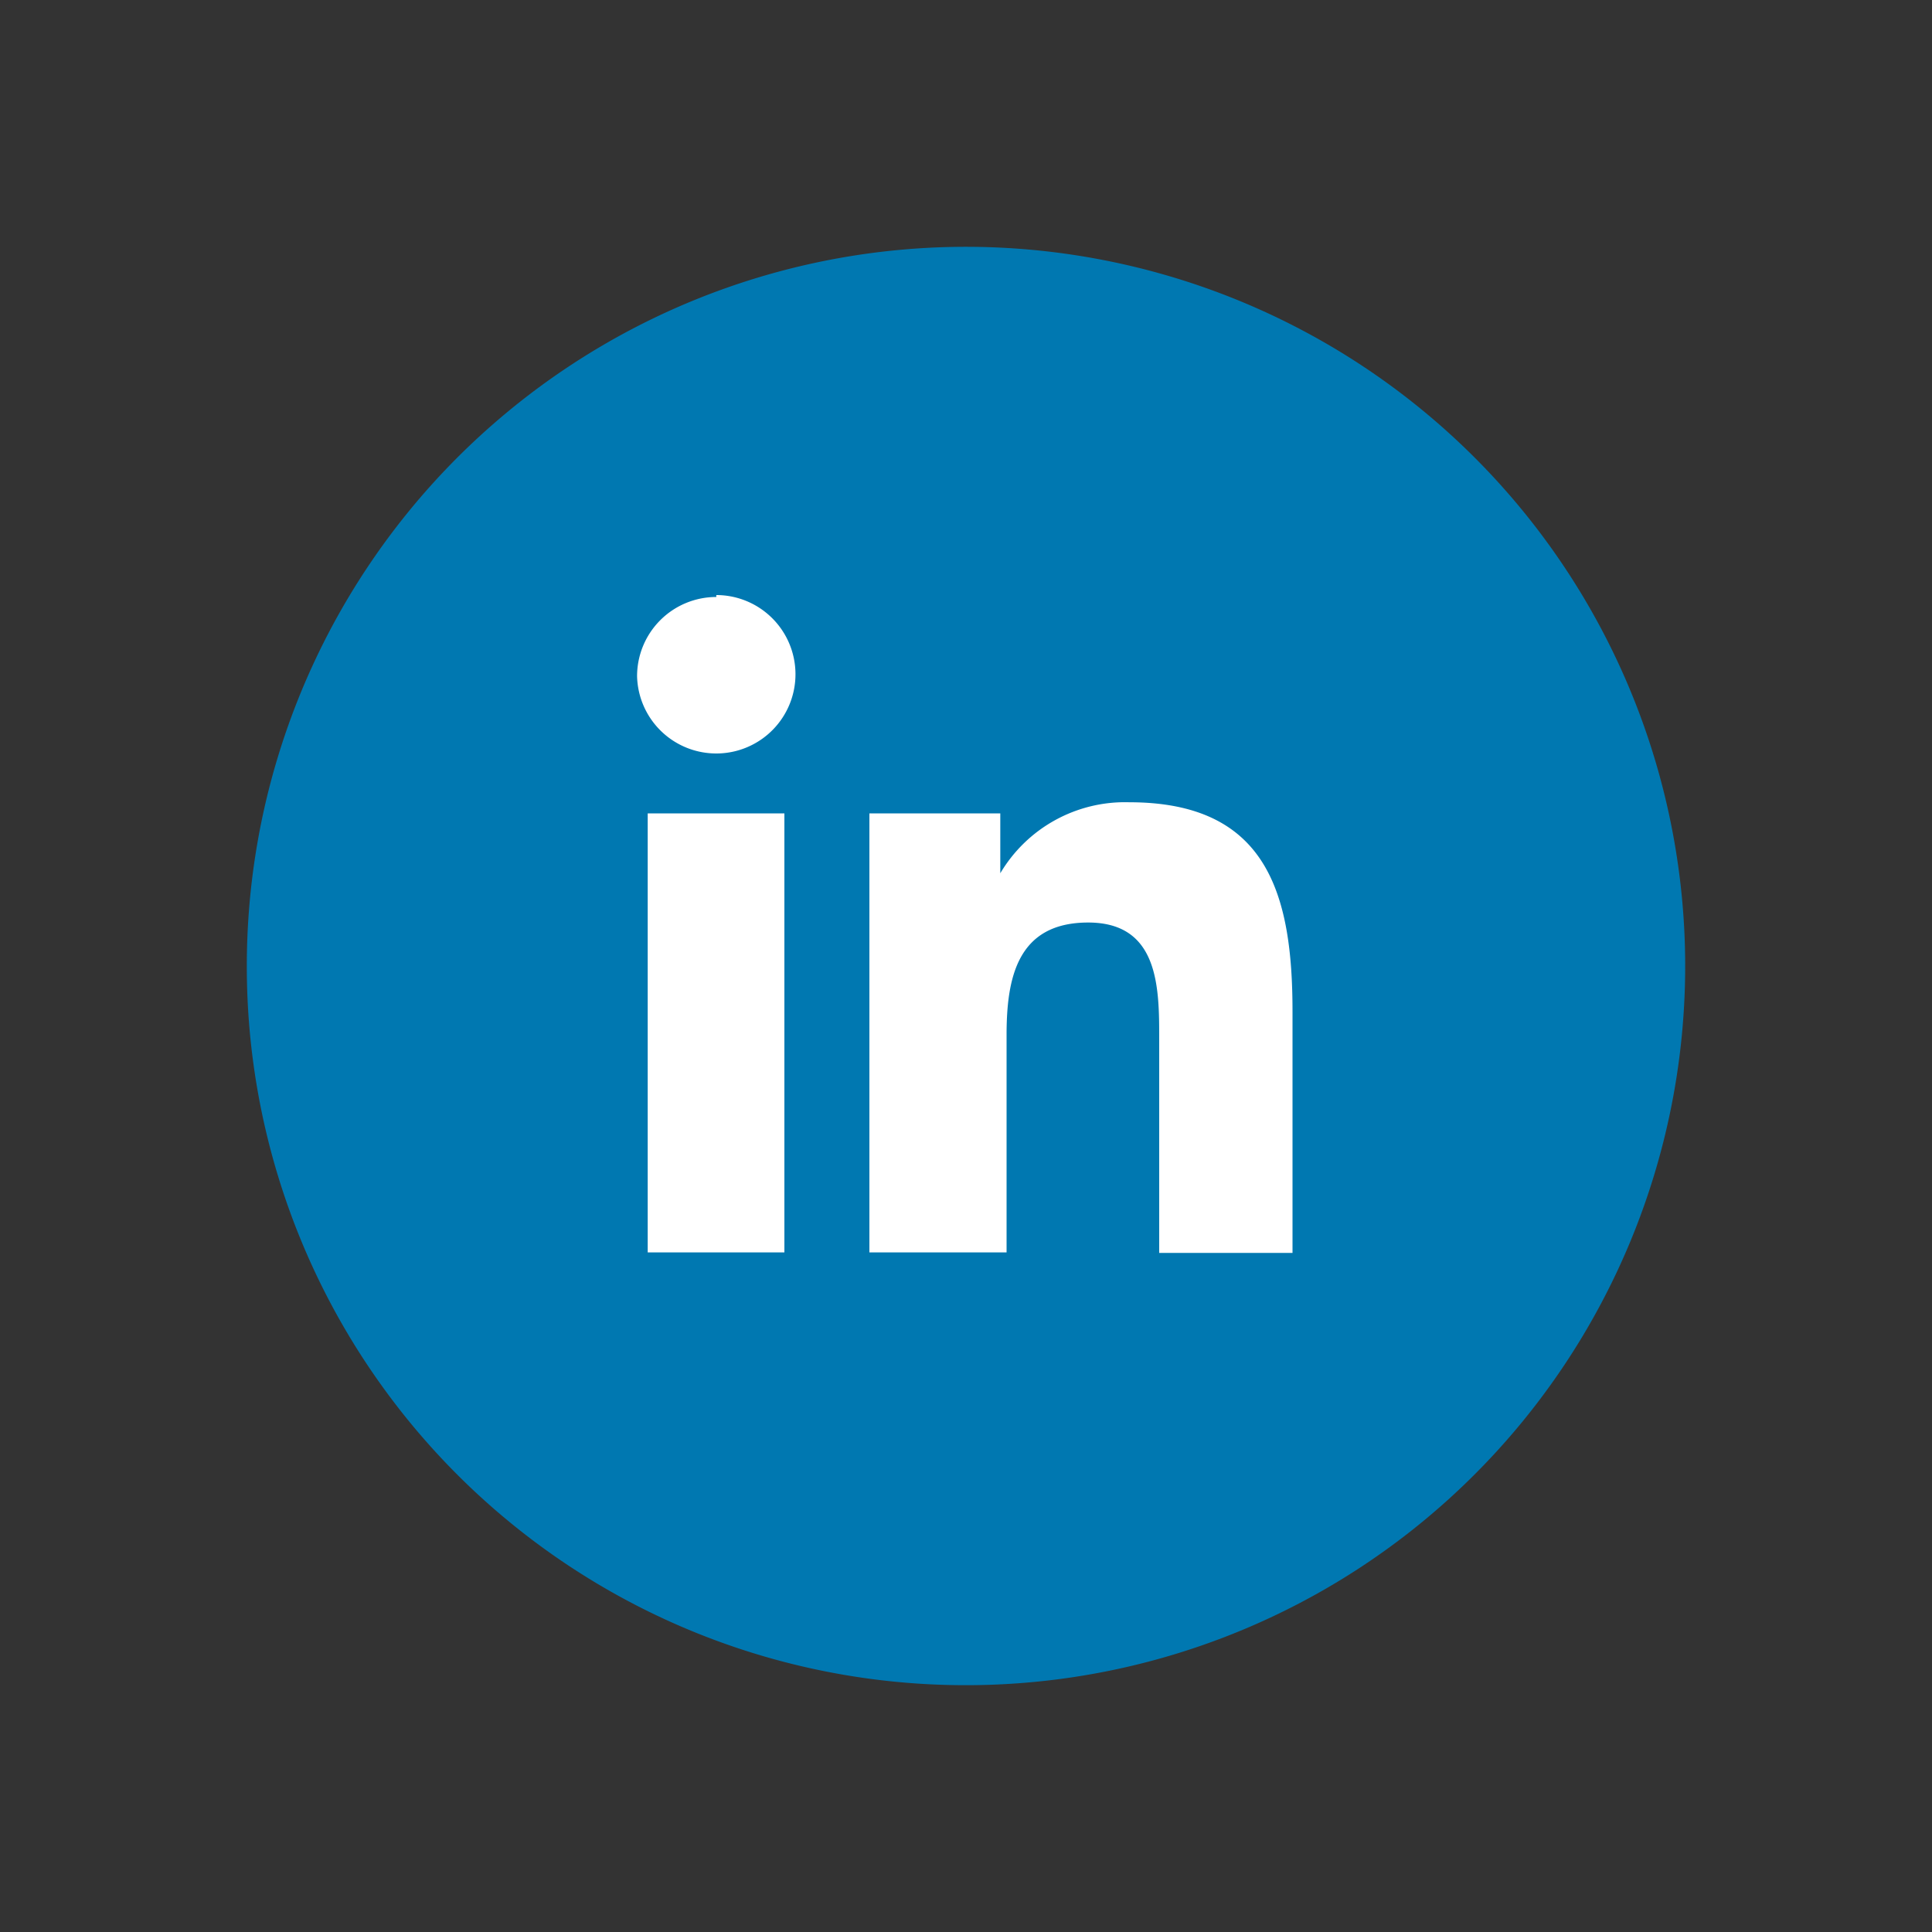
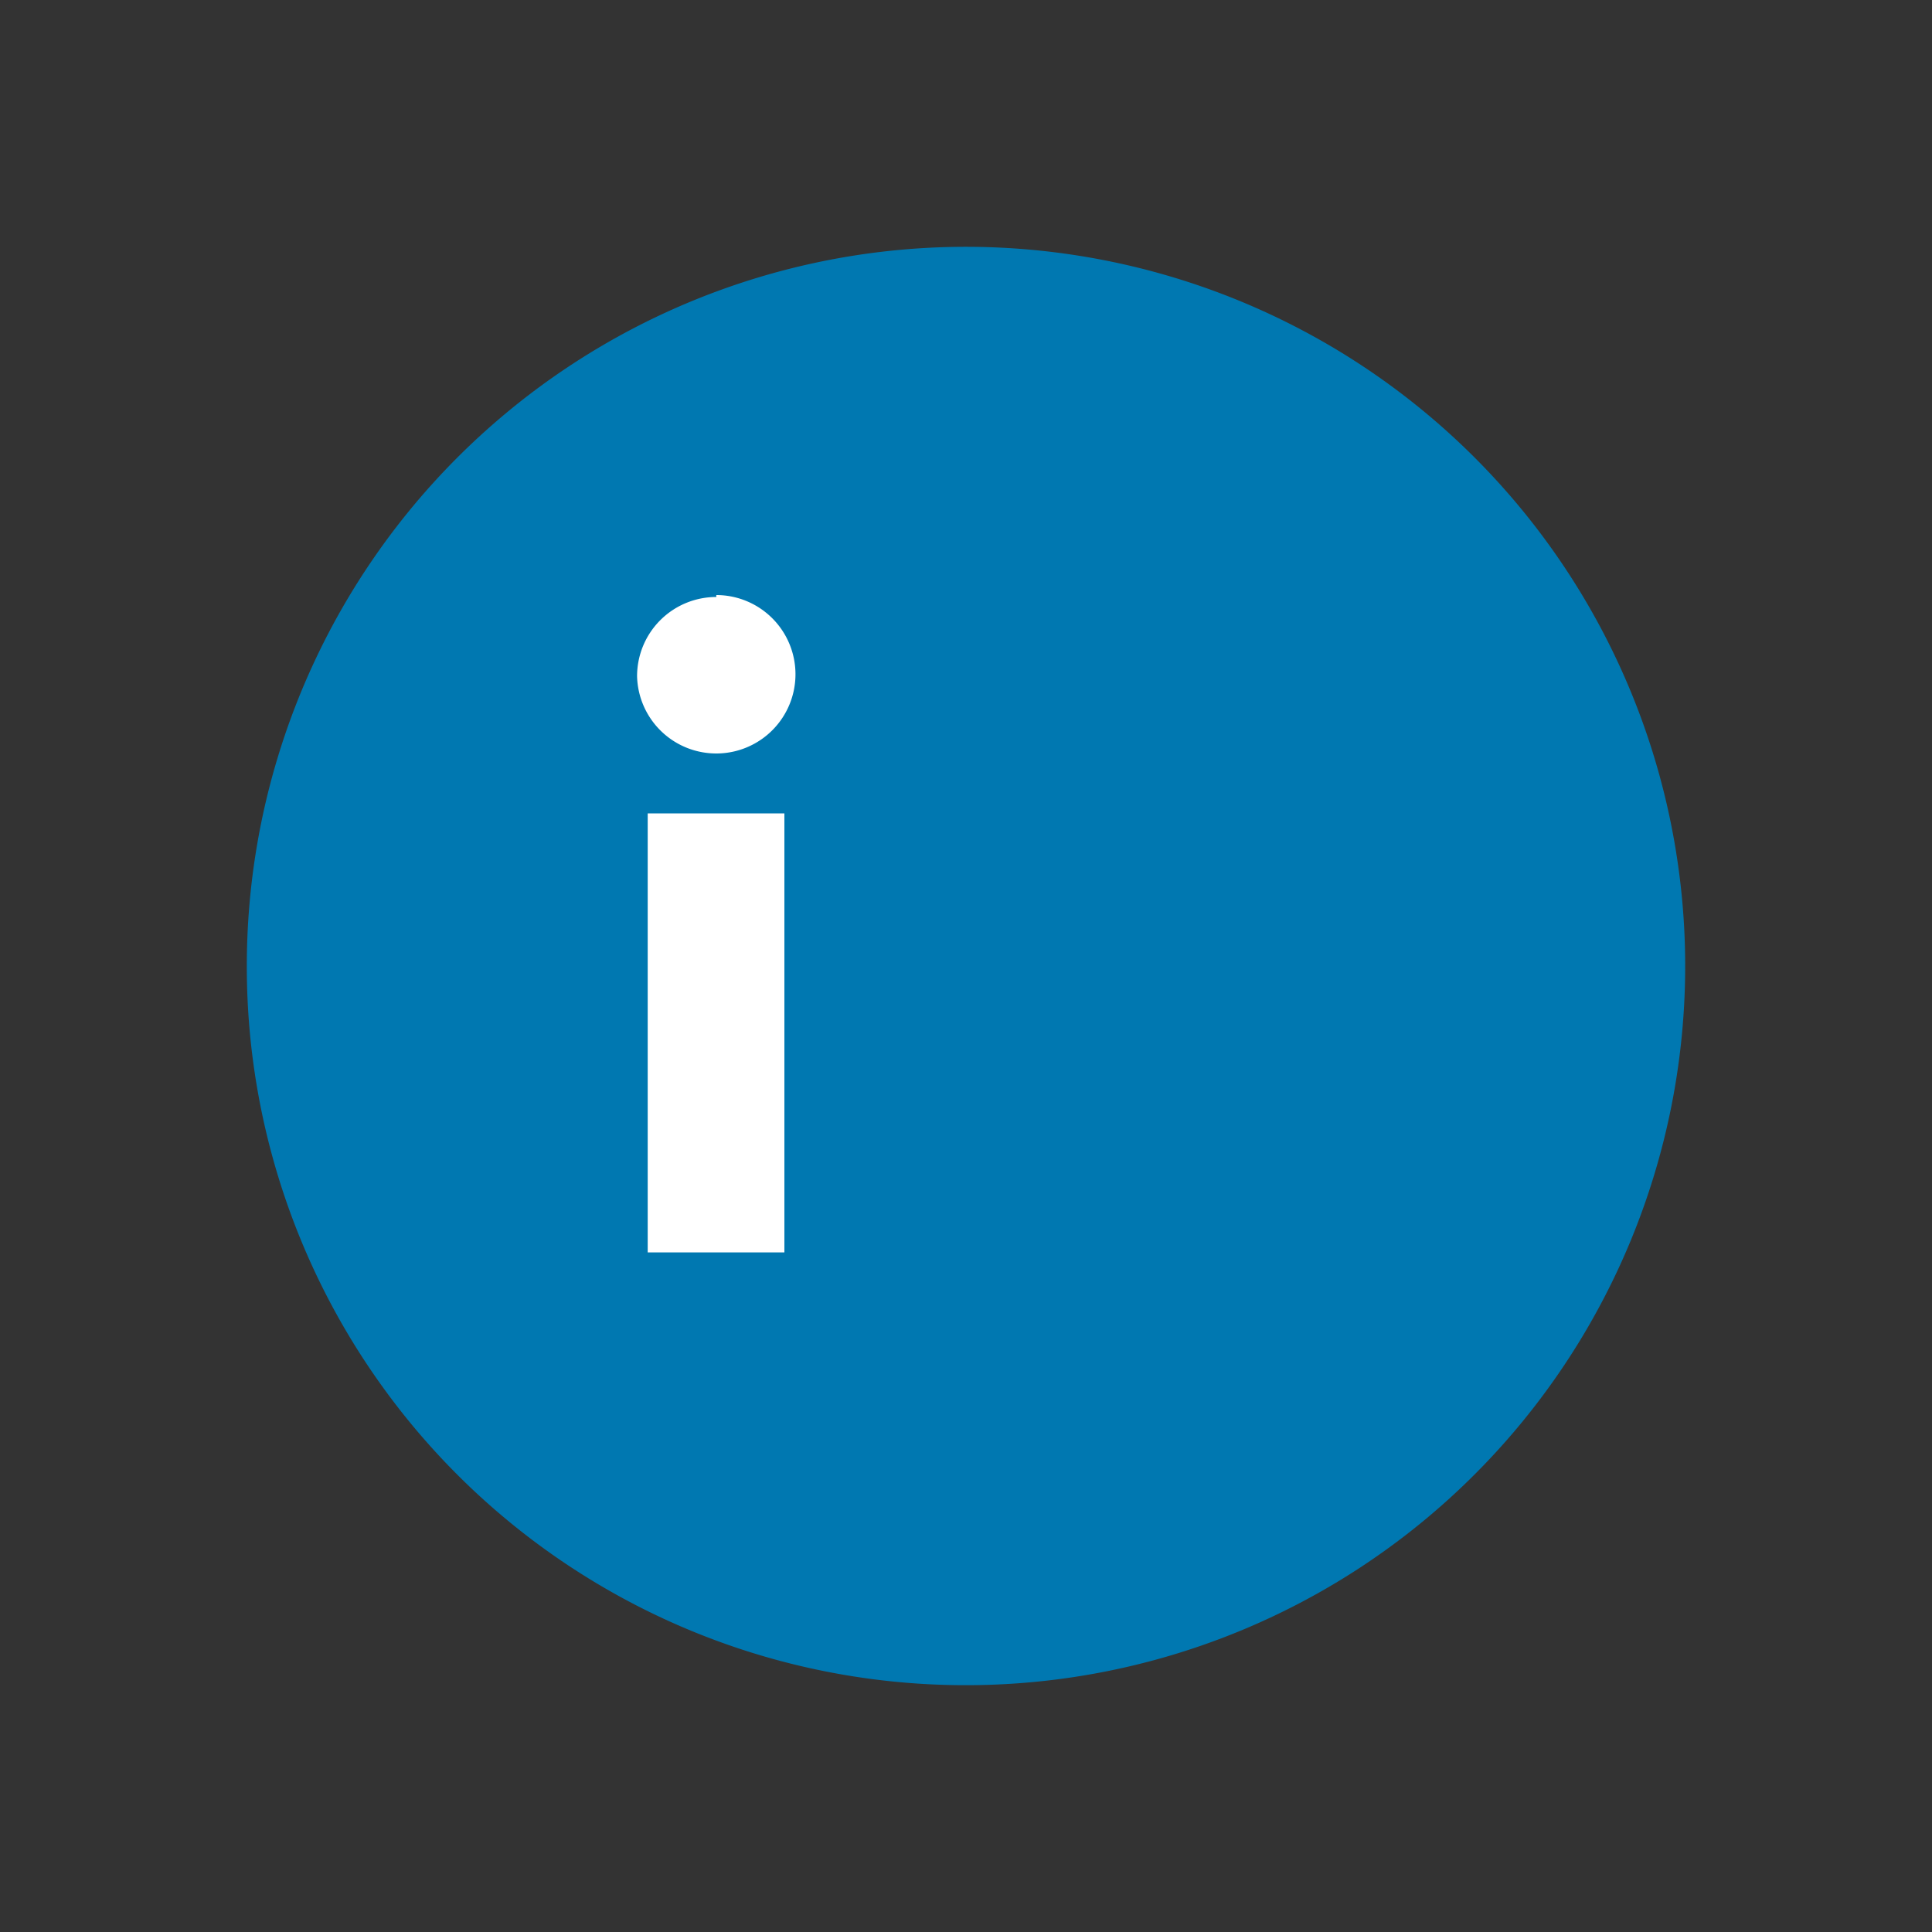
<svg xmlns="http://www.w3.org/2000/svg" viewBox="0 0 40 40">
  <rect x="0" y="0" width="40" height="40" fill="#333333" stroke="none" />
  <defs>
    <style>.cls-1{fill:#0078b1;}.cls-2{fill:#fff;}.cls-3{fill:none;}</style>
  </defs>
  <g id="Layer_2" data-name="Layer 2">
    <g id="Layer_1-2" data-name="Layer 1">
      <path class="cls-1" d="M5.11,20A14.89,14.89,0,1,1,20,34.89,14.88,14.88,0,0,1,5.11,20Z" />
      <path class="cls-2" d="M13.41,16.84h2.83v9.09H13.41Zm1.42-4.52A1.64,1.64,0,1,1,13.19,14a1.64,1.64,0,0,1,1.64-1.64" />
-       <path class="cls-2" d="M18,16.84h2.71v1.24h0a3,3,0,0,1,2.67-1.47c2.85,0,3.38,1.89,3.38,4.33v5H24V21.51c0-1.05,0-2.41-1.47-2.41s-1.69,1.15-1.69,2.33v4.5H18Z" />
      <rect class="cls-3" width="40" height="40" />
    </g>
  </g>
</svg>